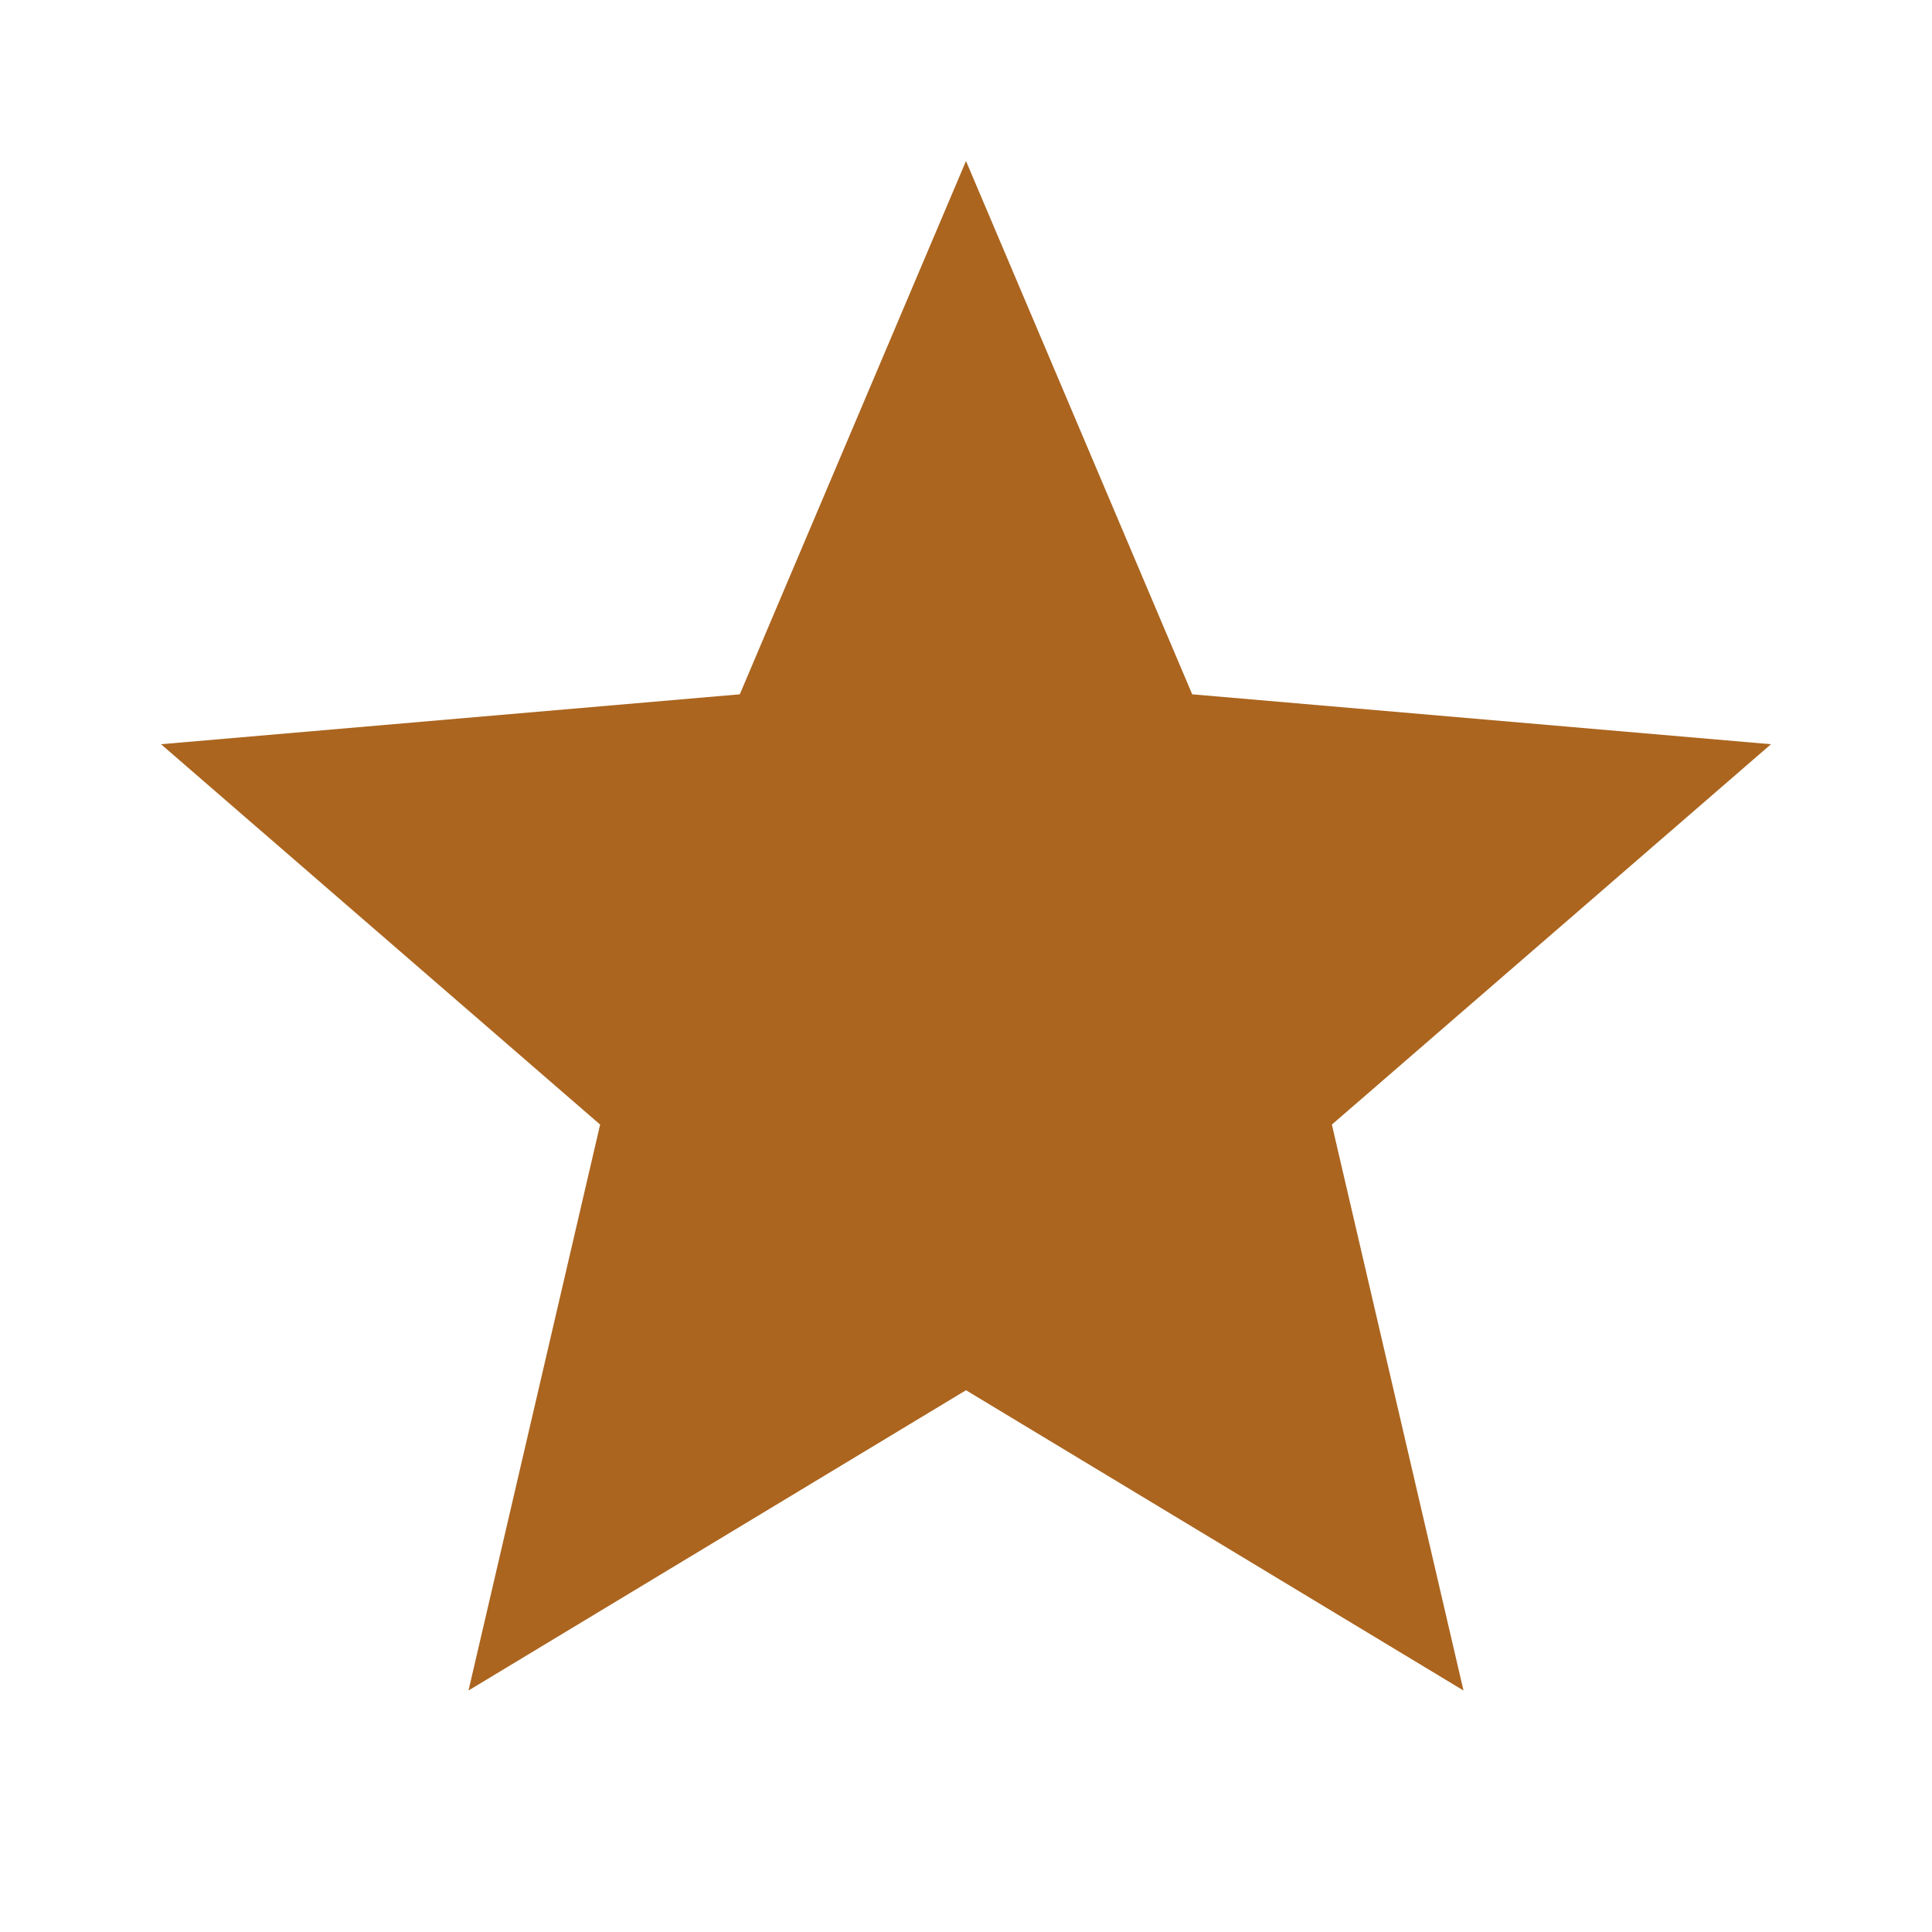
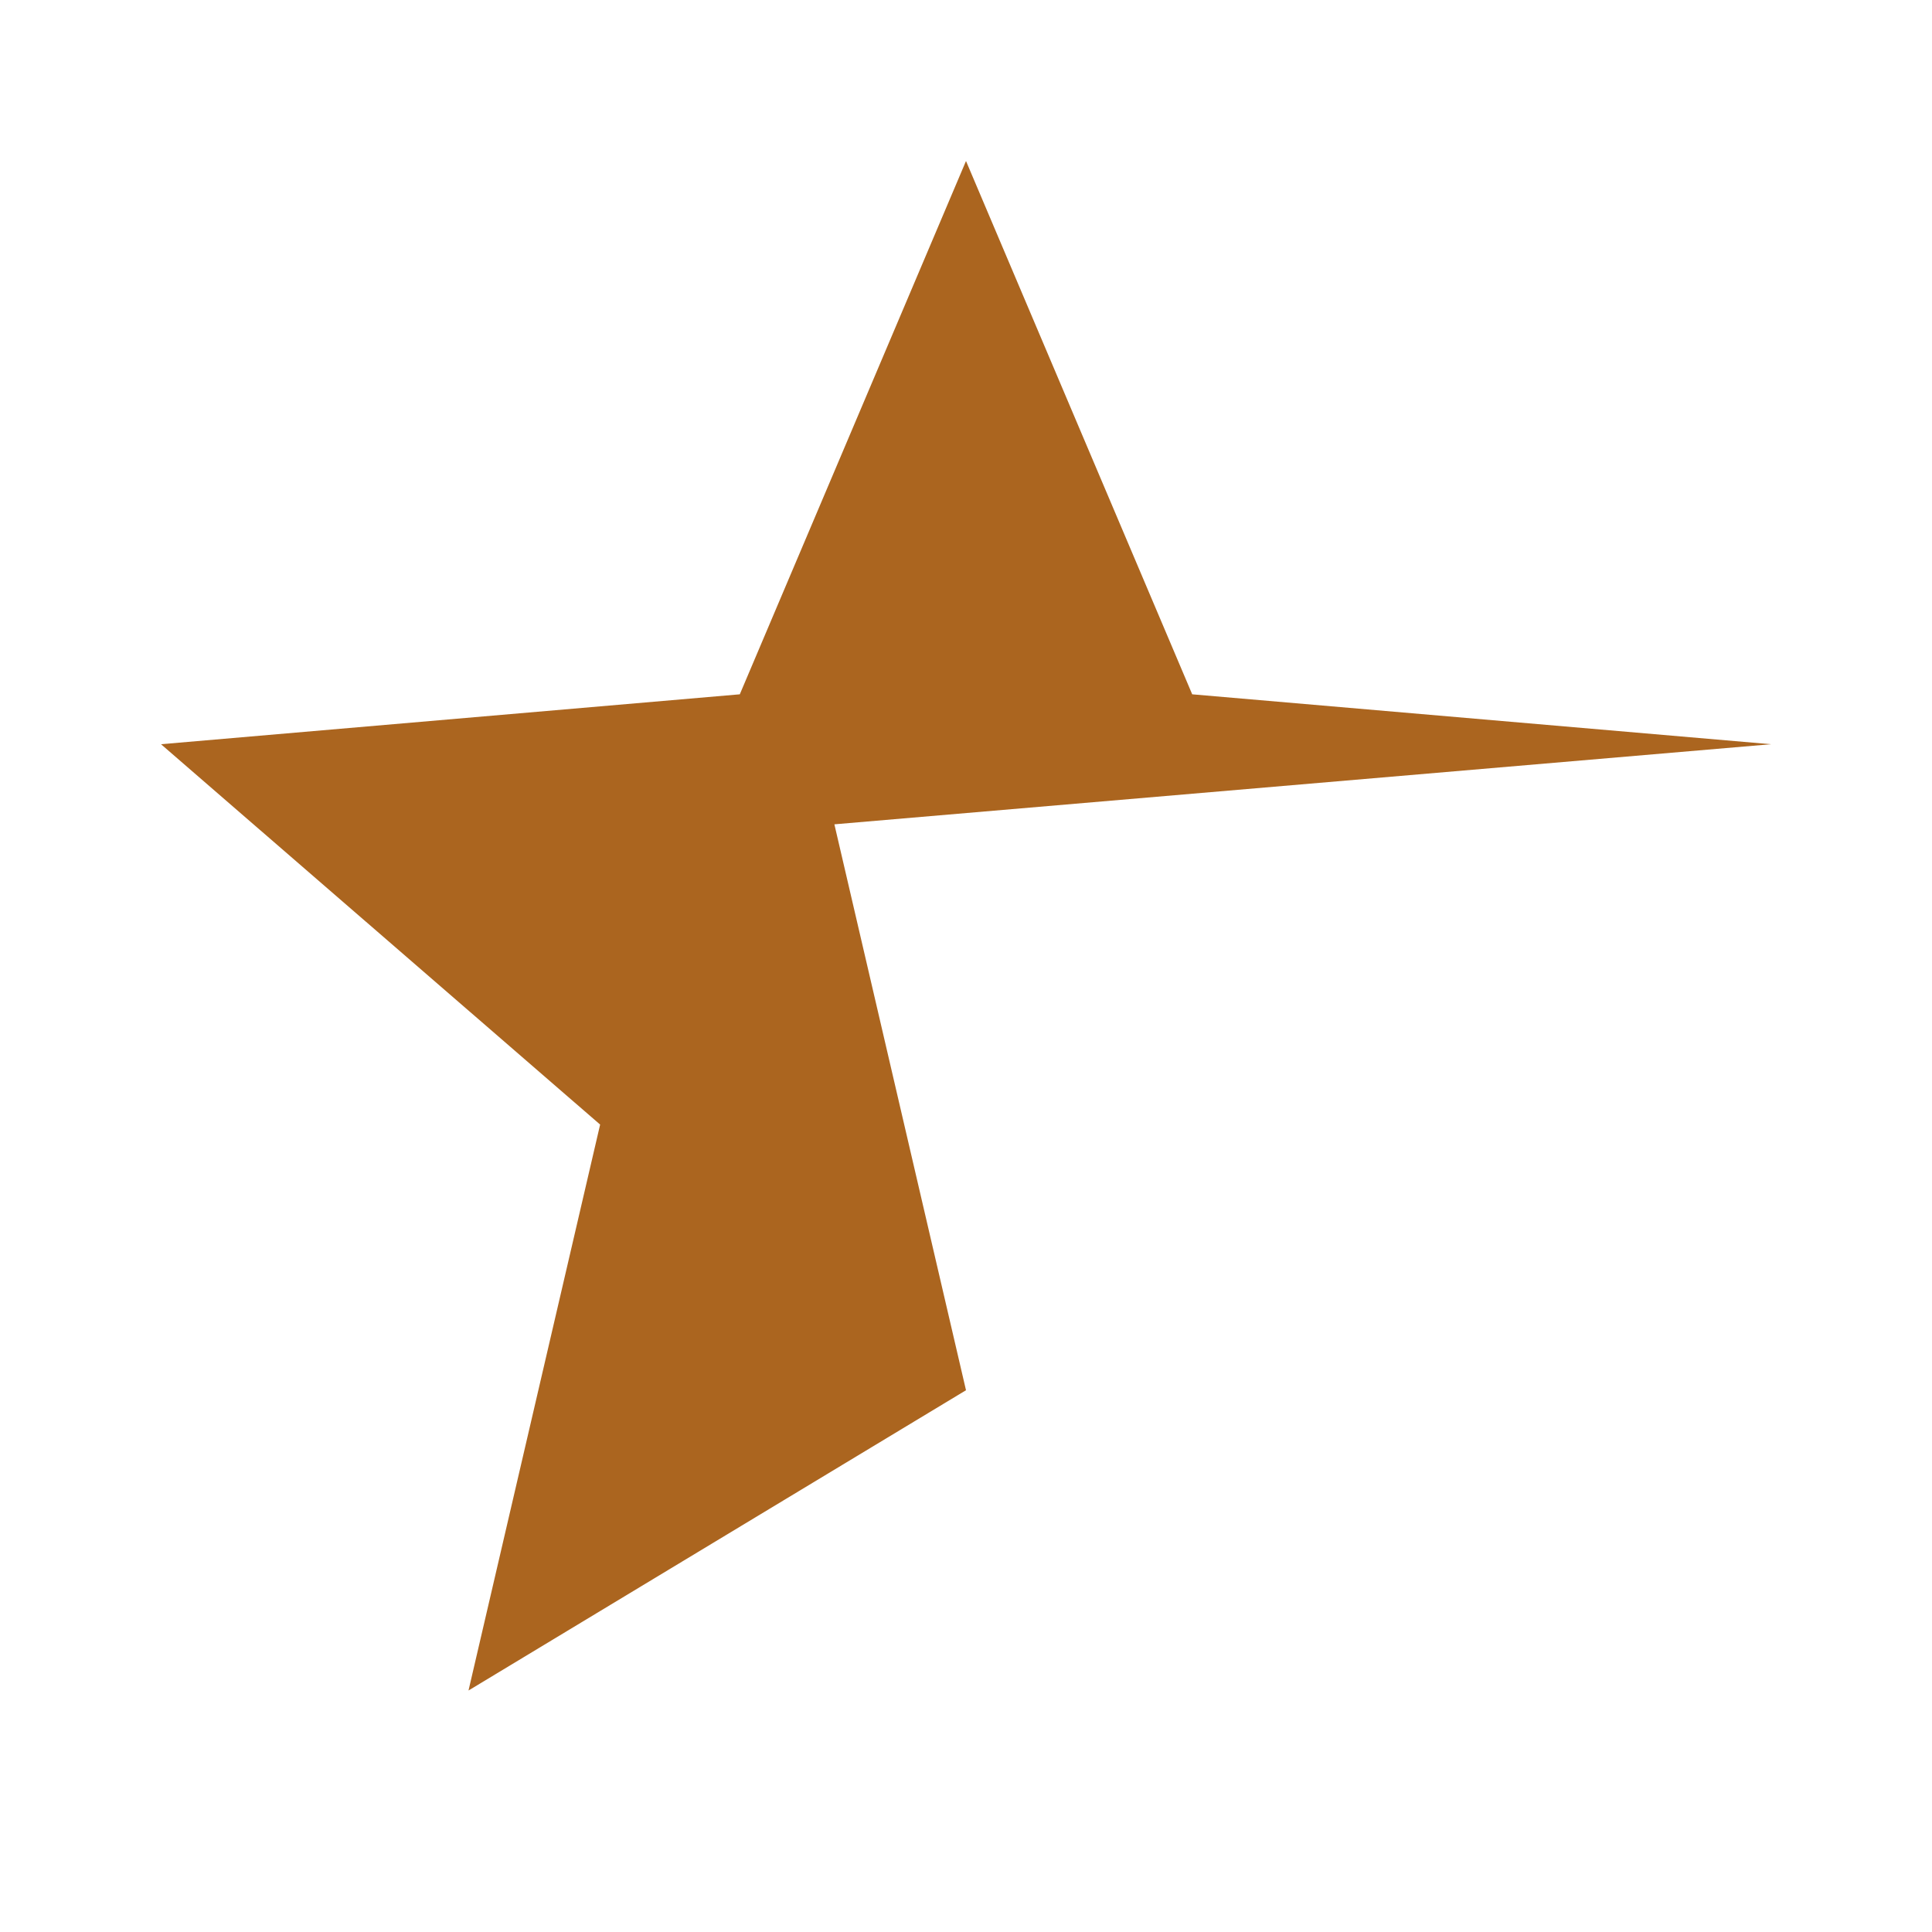
<svg xmlns="http://www.w3.org/2000/svg" height="48" viewBox="0 0 48 48" width="48">
-   <path d="M24 34.54L36.36 42l-3.27-14.06L44 18.49l-14.38-1.24L24 4l-5.62 13.25L4 18.49l10.91 9.45L11.64 42z" fill="#ab651f" opacity="1" original-fill="#000000" />
-   <path d="M0 0h48v48H0z" fill="none" />
+   <path d="M24 34.54l-3.27-14.06L44 18.49l-14.38-1.24L24 4l-5.62 13.25L4 18.49l10.91 9.45L11.64 42z" fill="#ab651f" opacity="1" original-fill="#000000" />
</svg>